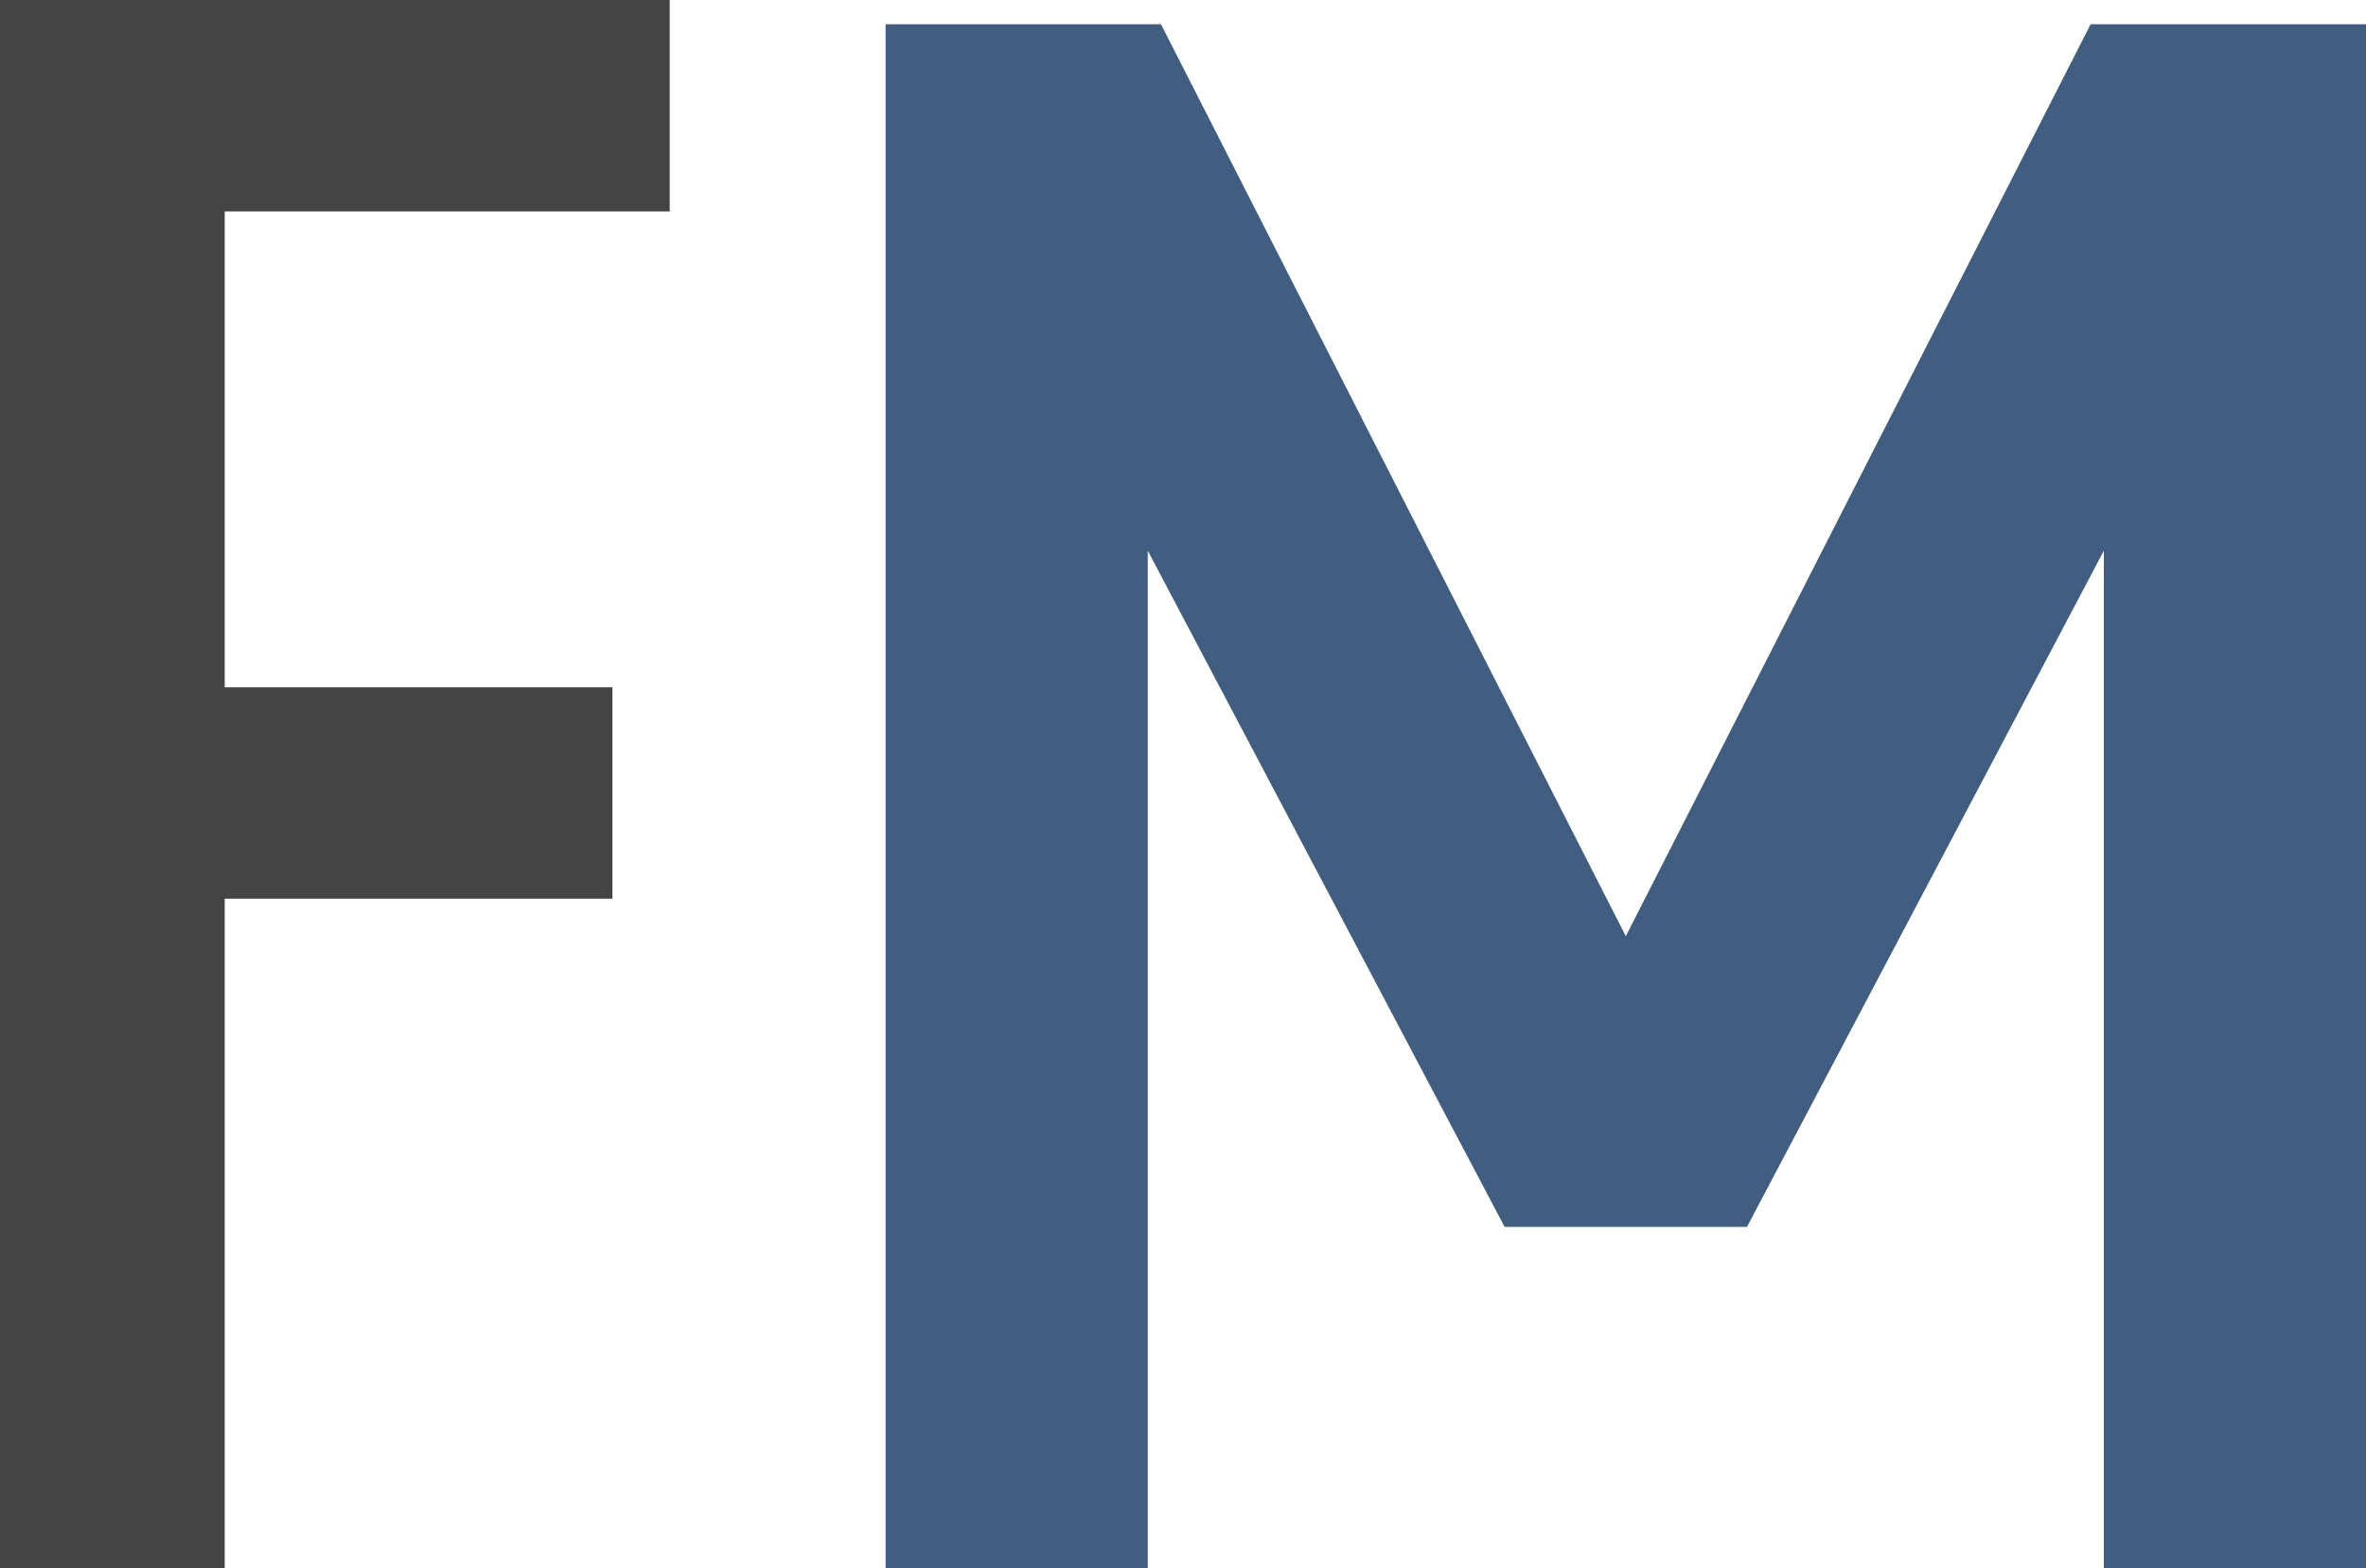
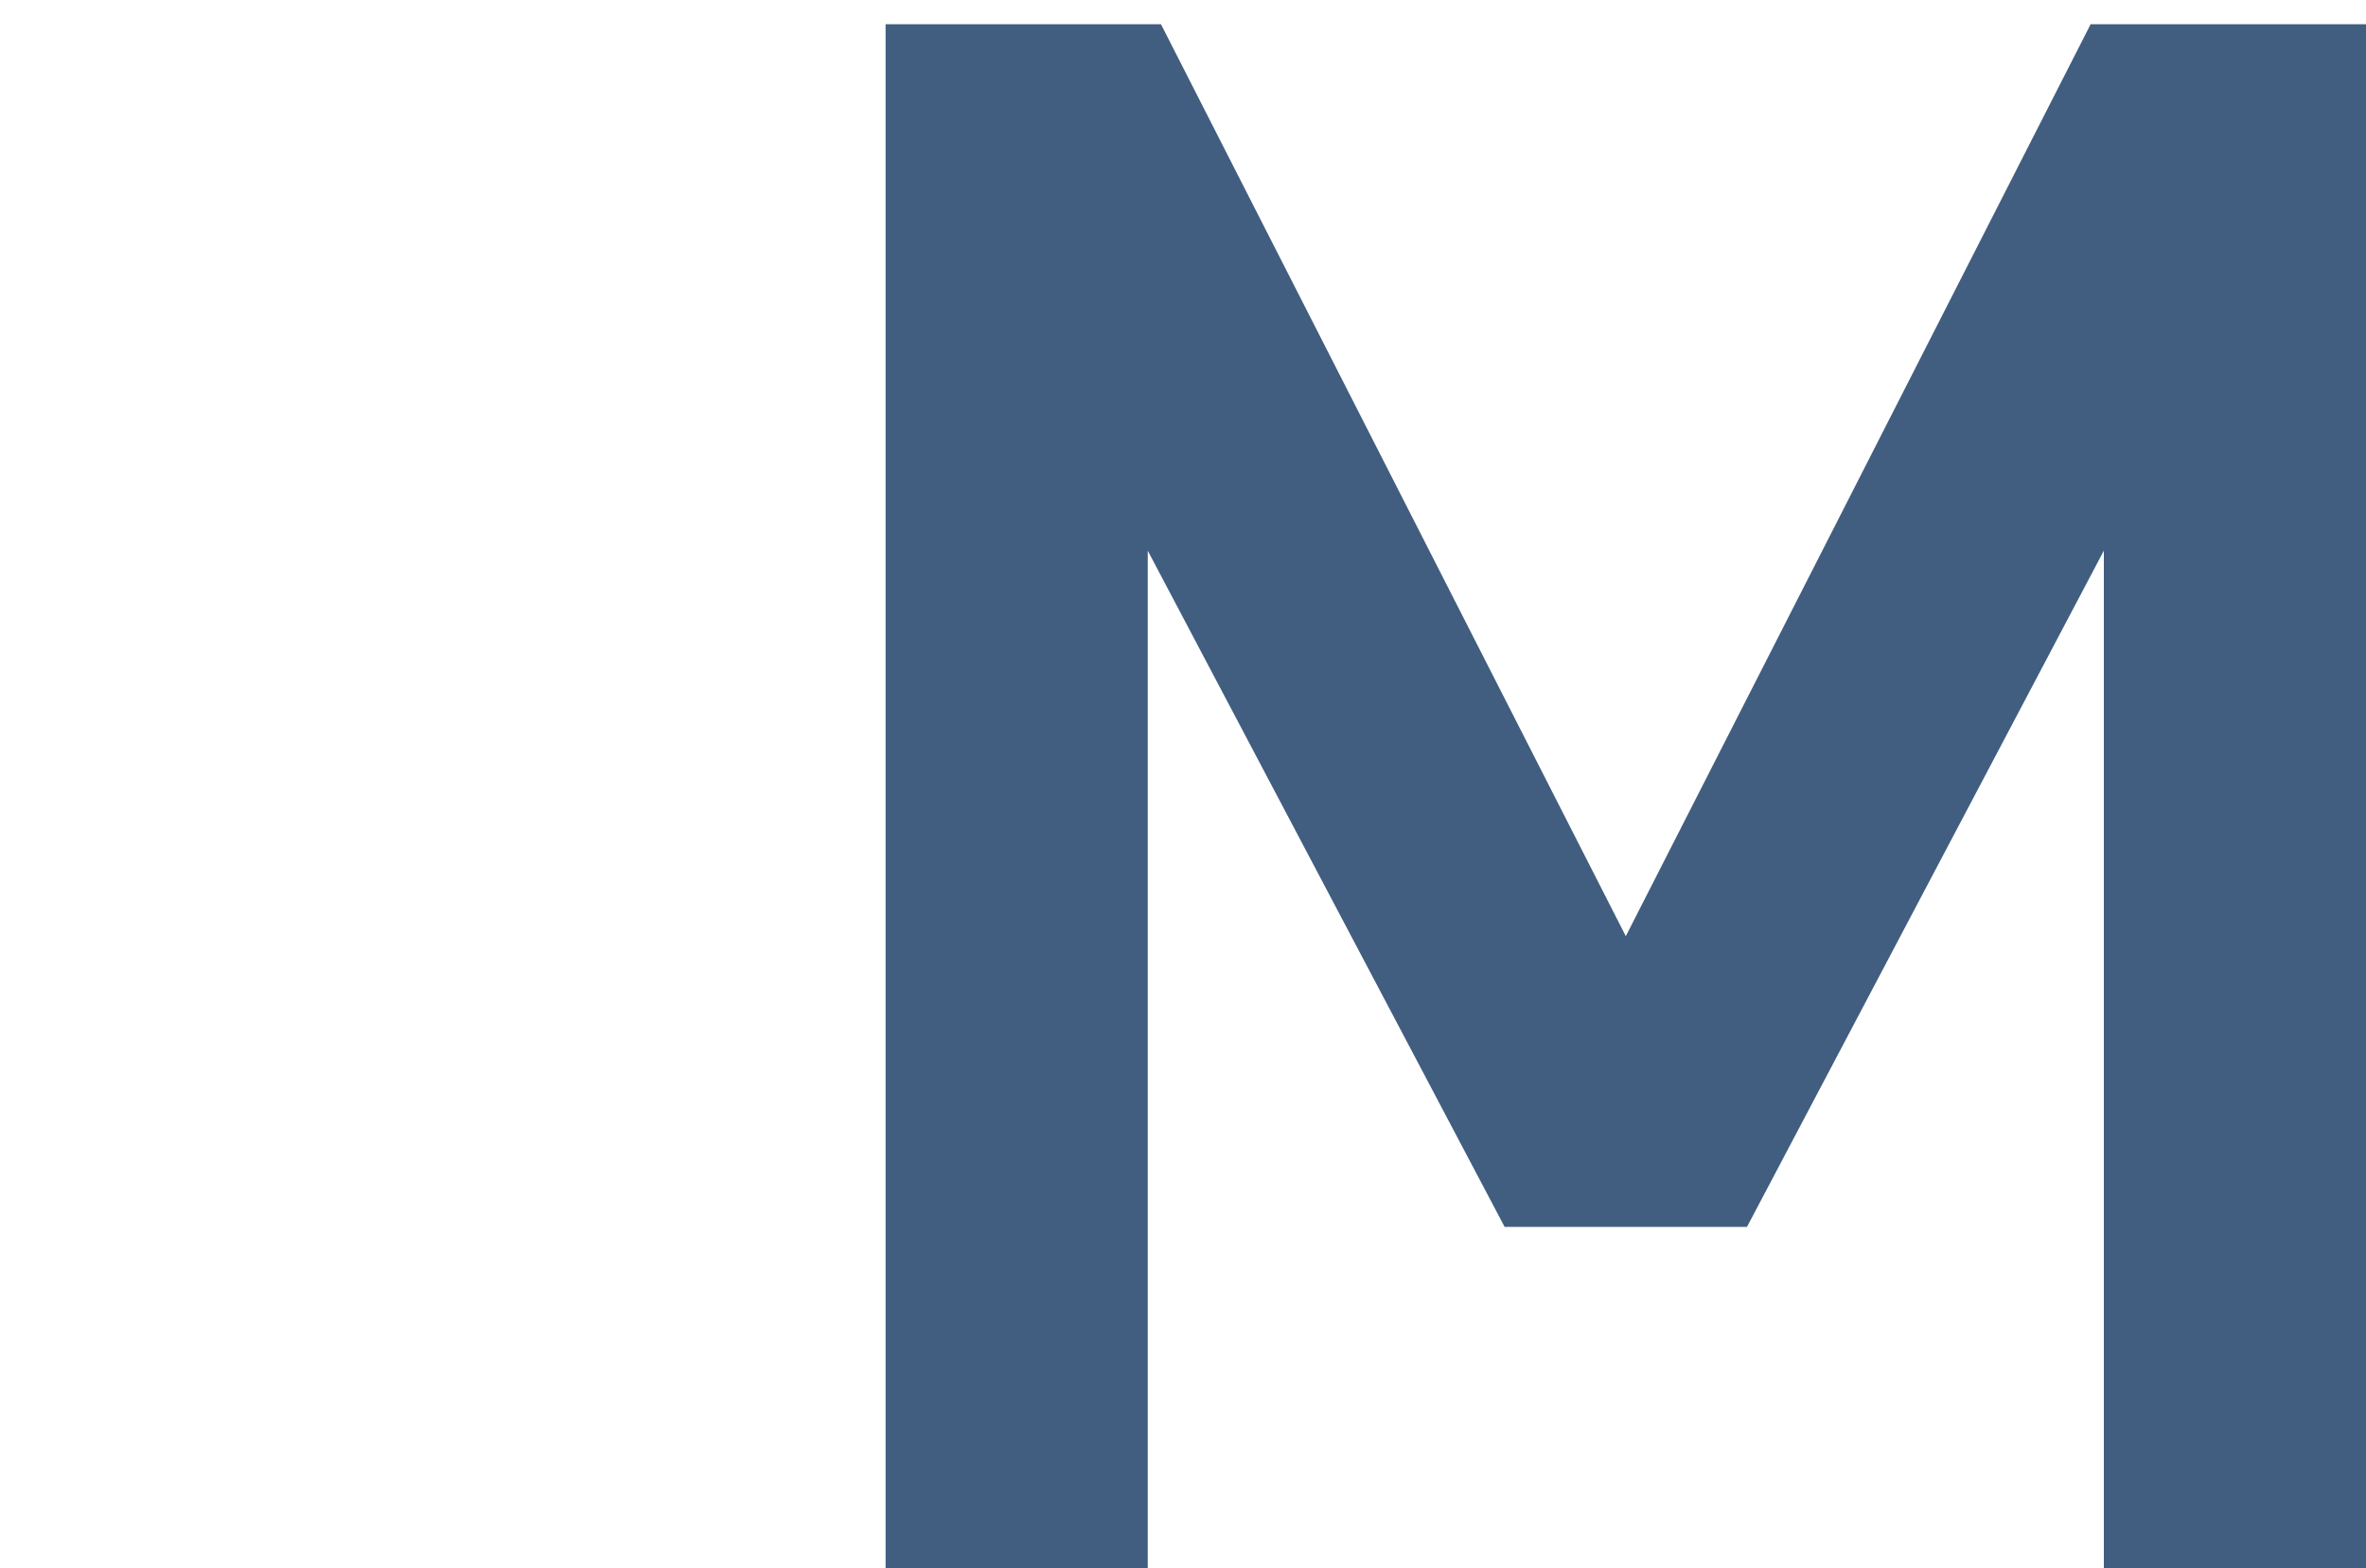
<svg xmlns="http://www.w3.org/2000/svg" id="a" viewBox="0 0 64.44 42.72">
  <defs>
    <style>.b{fill:#415e80;}.c{fill:#454444;}</style>
  </defs>
-   <path class="c" d="M0,42.72V0H18.24V5.76H6.12v12.96h10.56v5.76H6.12v18.24H0Z" />
  <path class="b" d="M47.58,33.42h-6.6L31.26,15v27.72h-7.14V.66h7.5l12.66,24.84L56.94,.66h7.5V42.72h-7.14V15l-9.72,18.42Z" />
</svg>